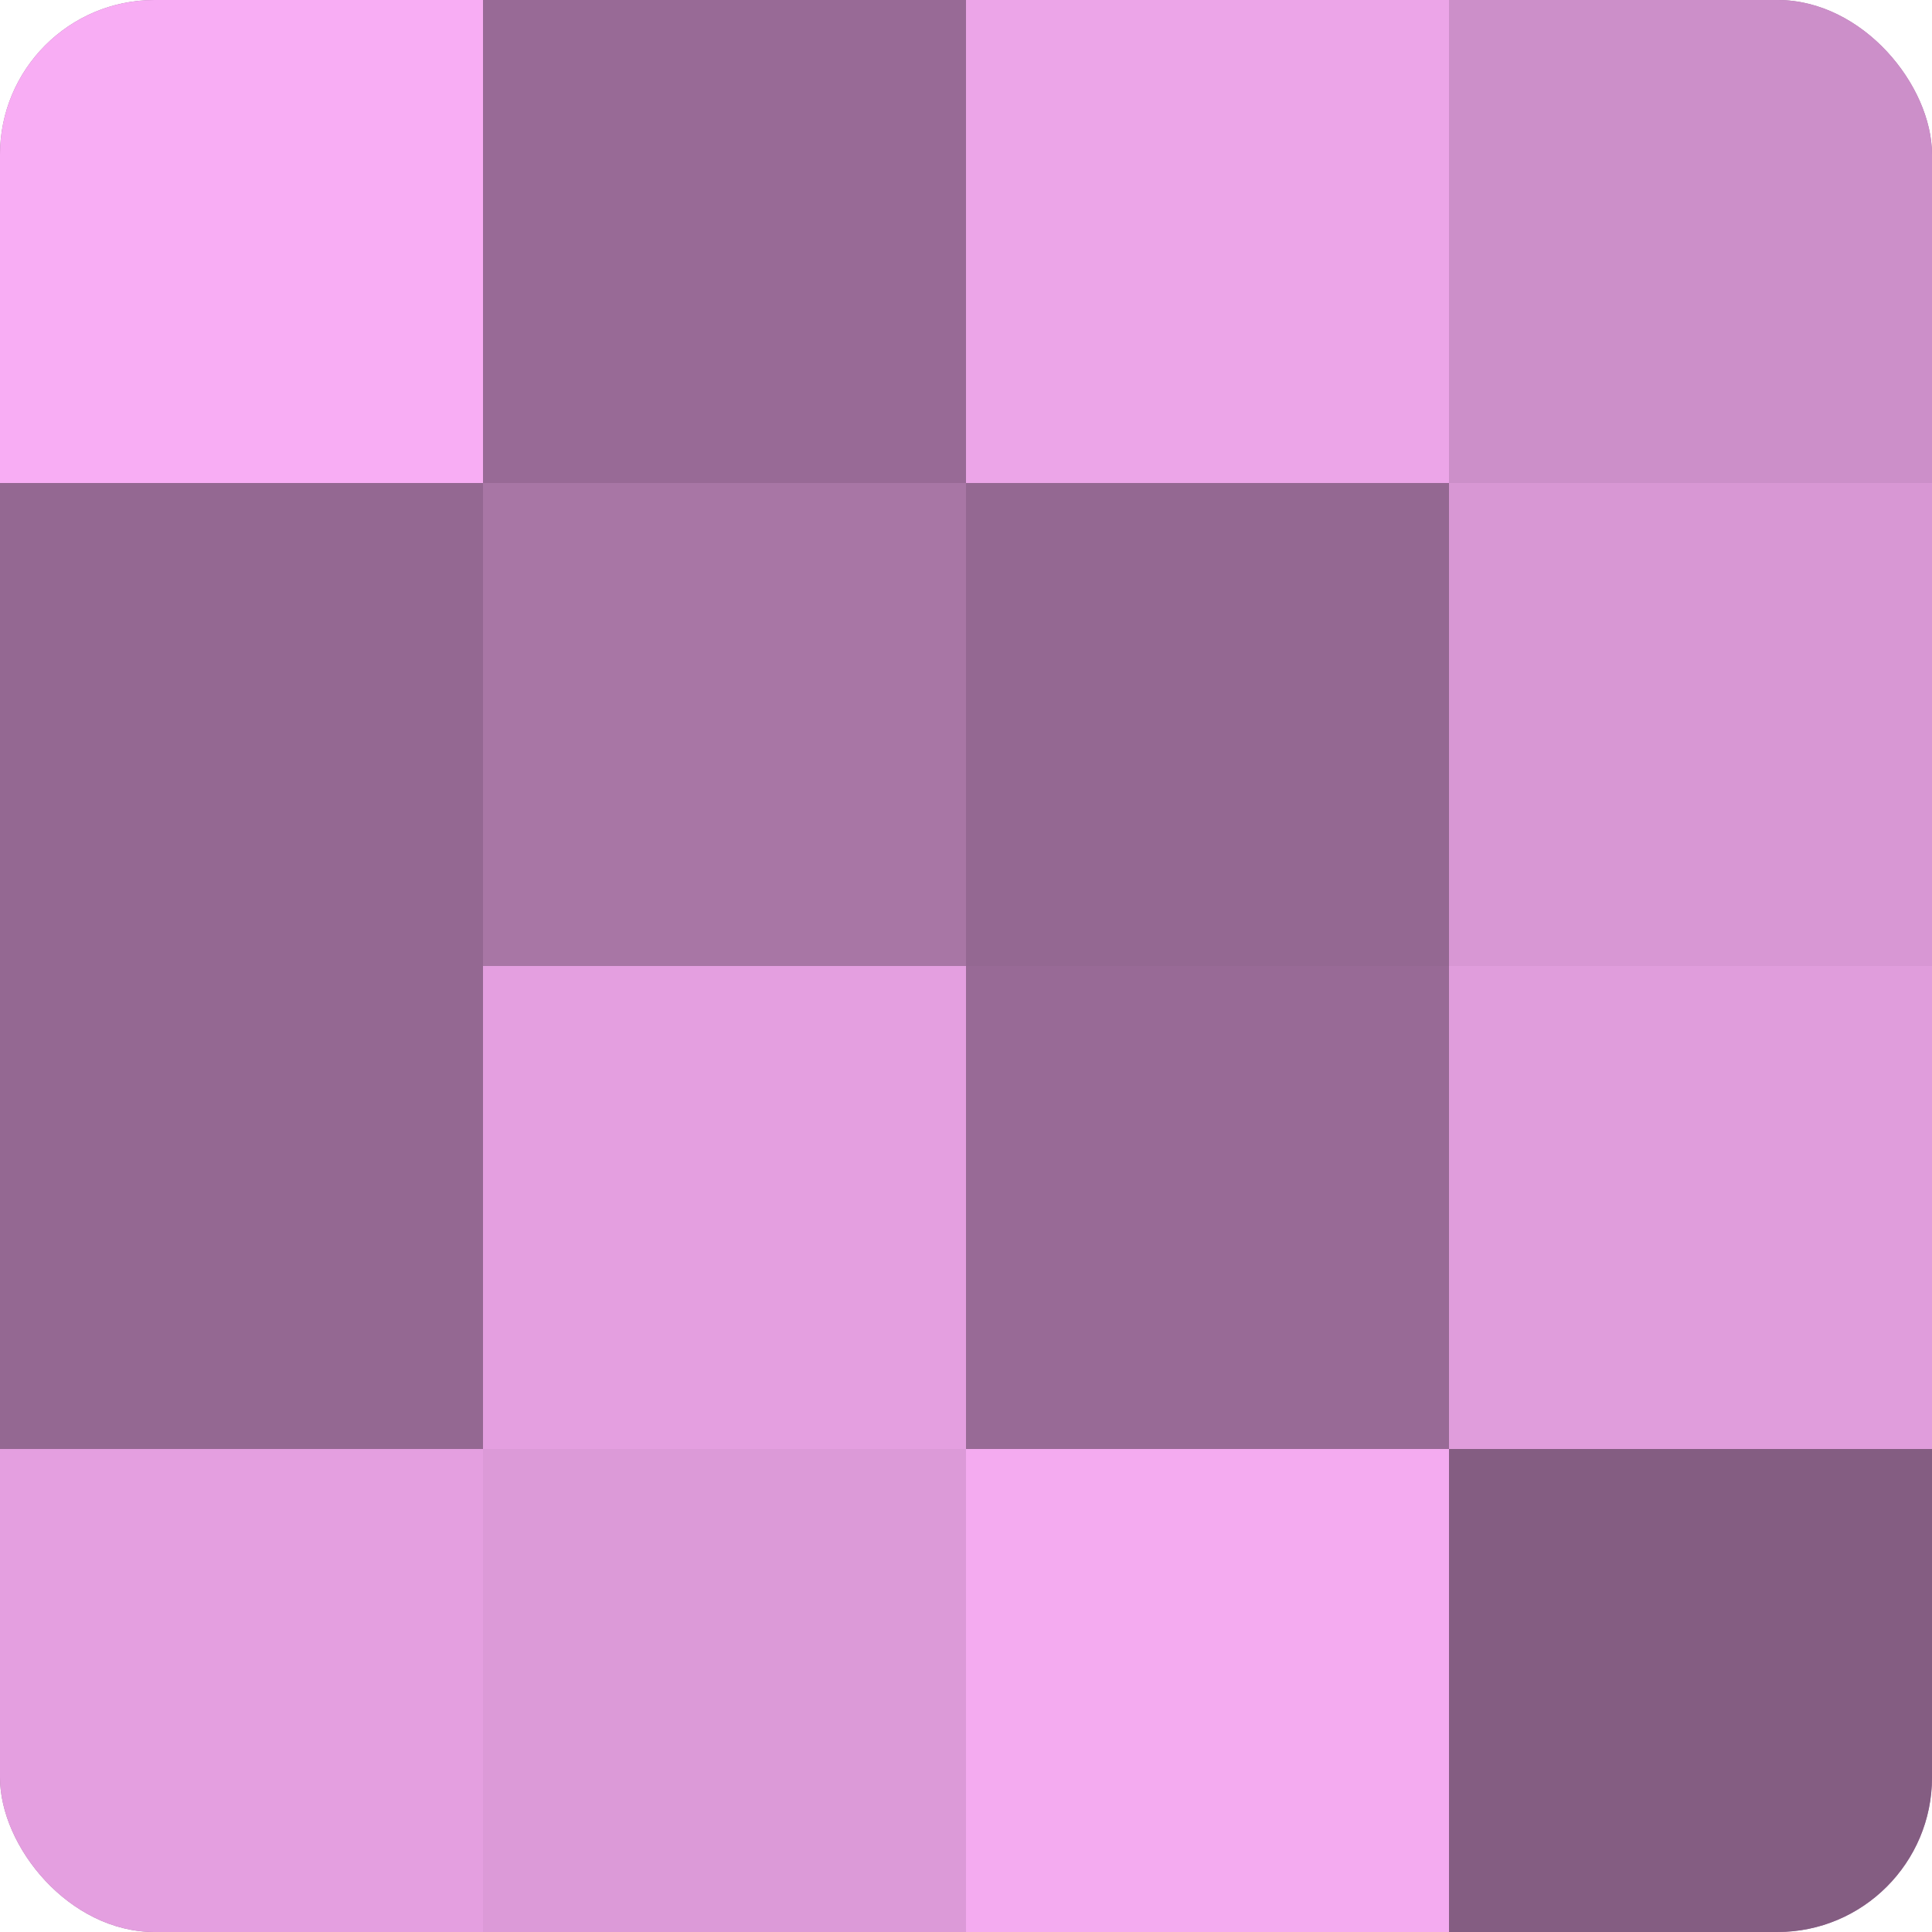
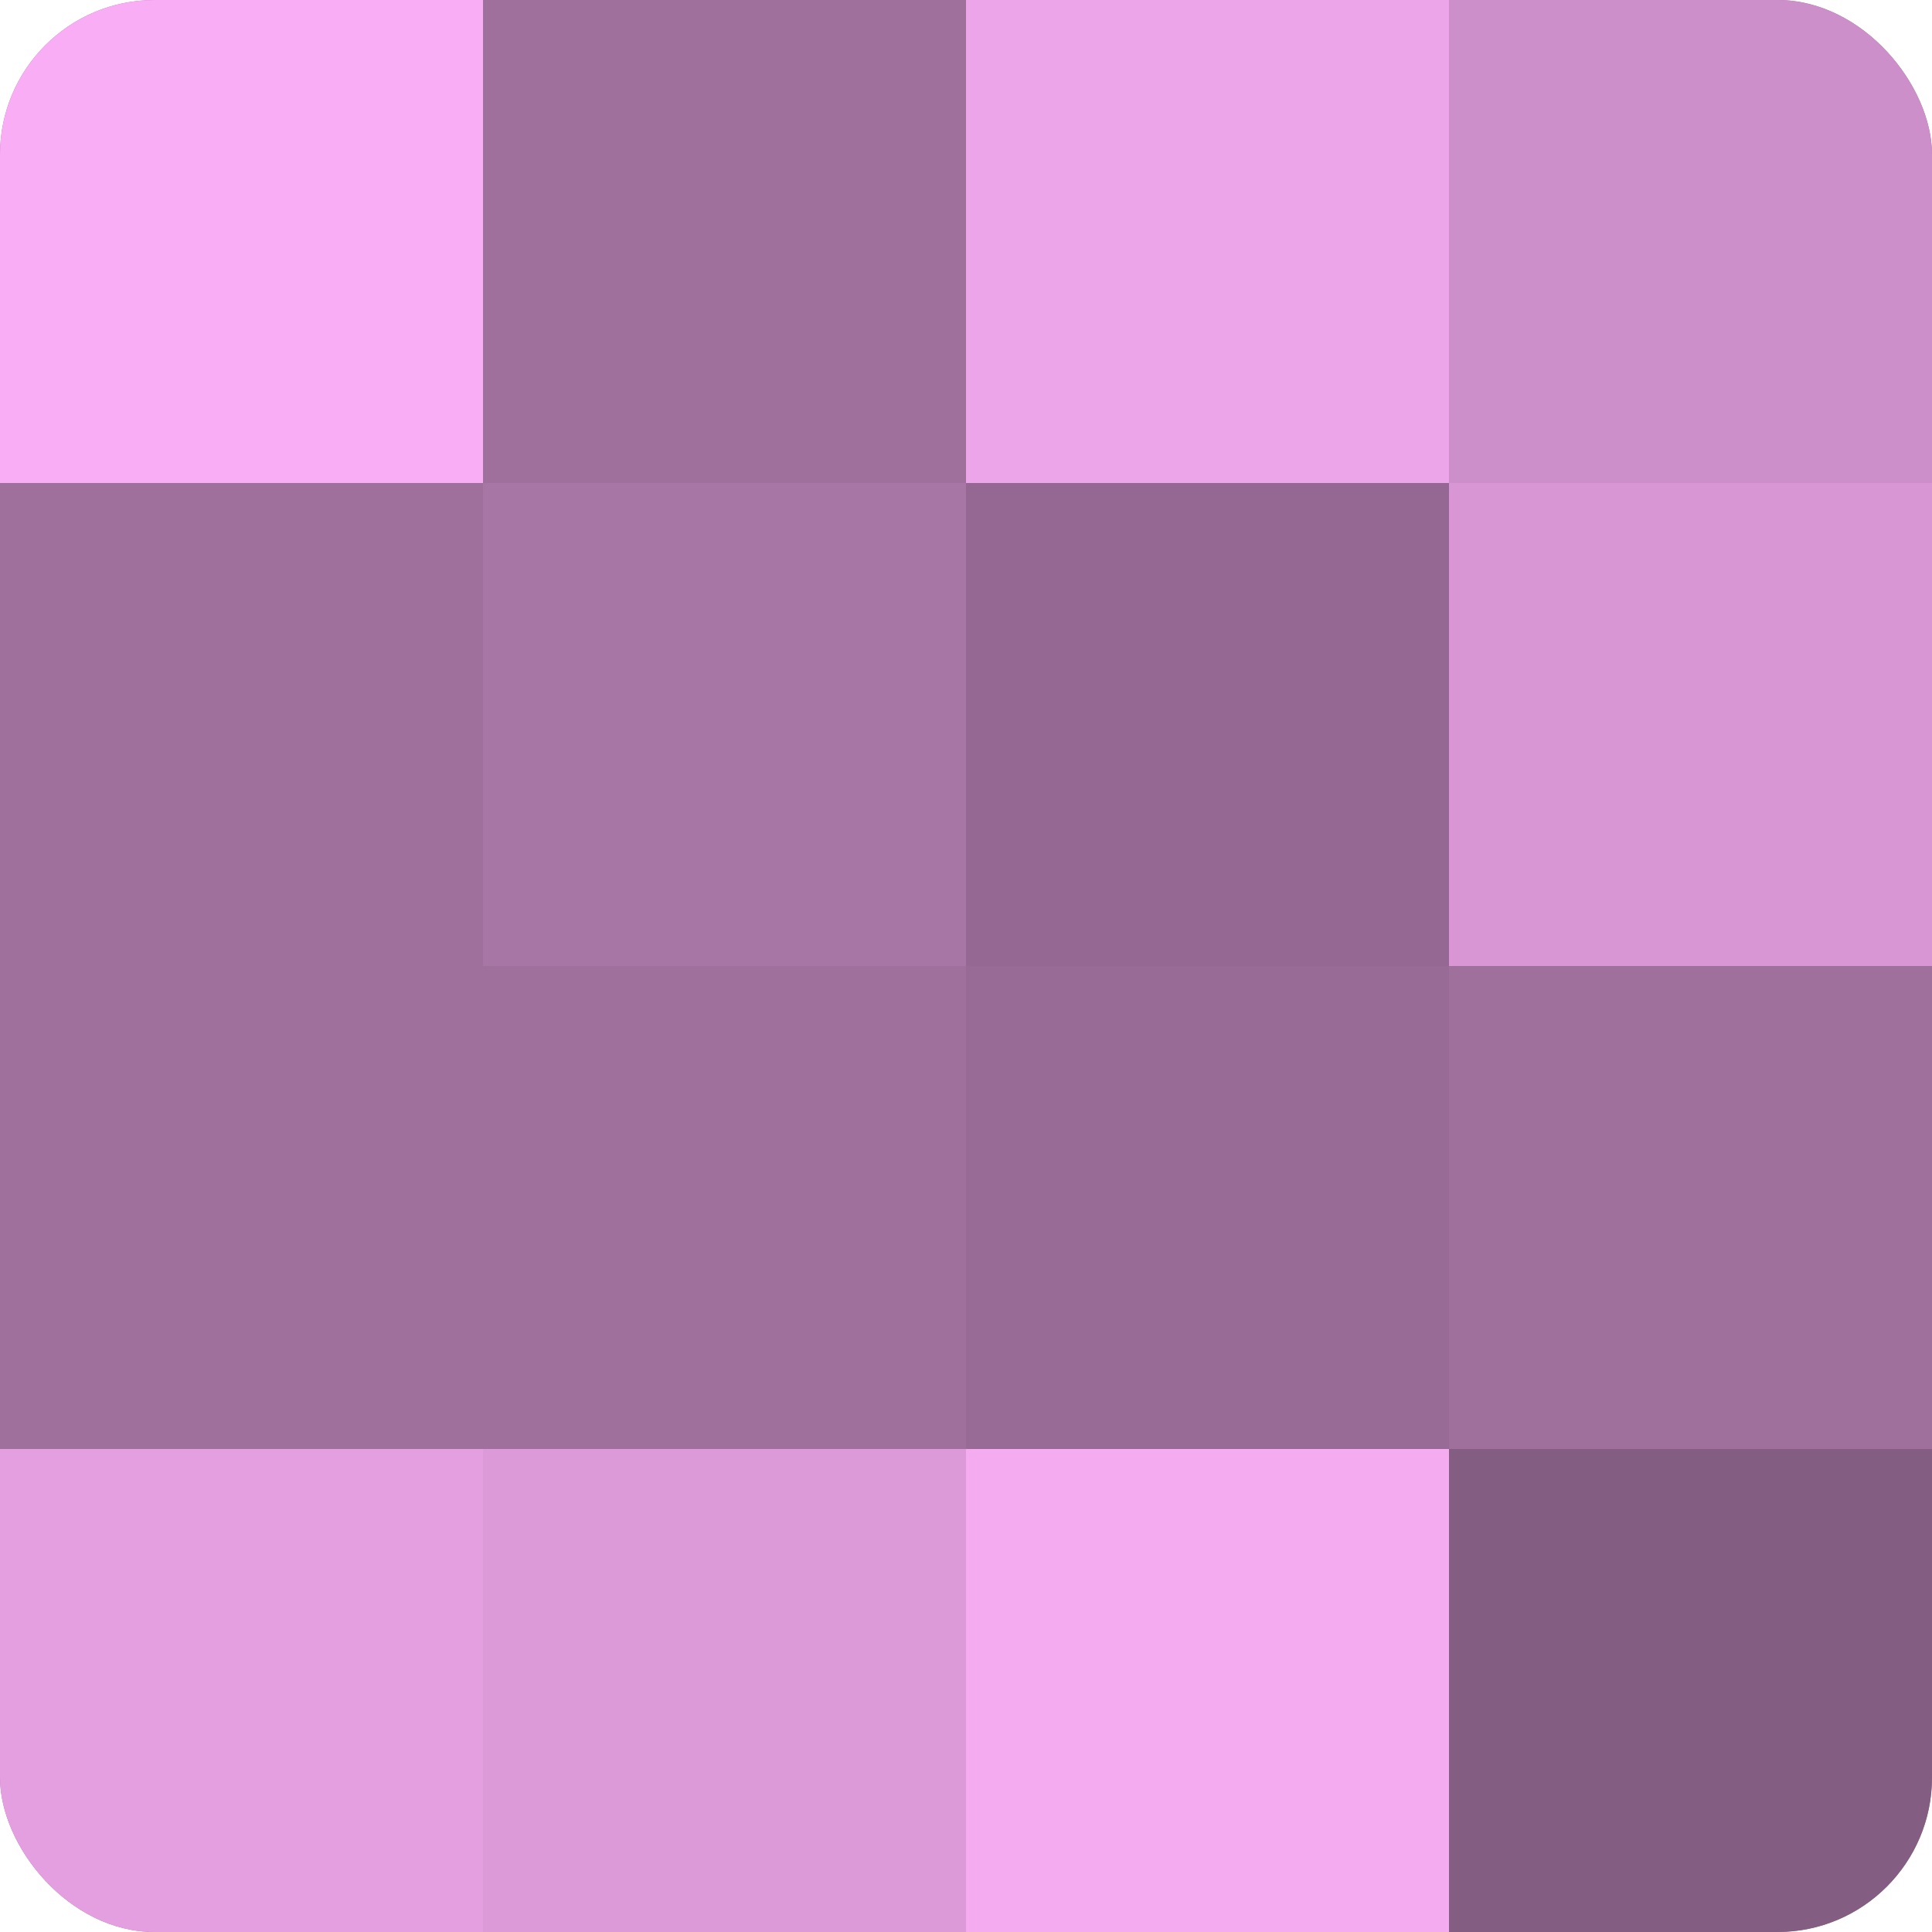
<svg xmlns="http://www.w3.org/2000/svg" width="60" height="60" viewBox="0 0 100 100" preserveAspectRatio="xMidYMid meet">
  <defs>
    <clipPath id="c" width="100" height="100">
      <rect width="100" height="100" rx="8" ry="8" />
    </clipPath>
  </defs>
  <g clip-path="url(#c)">
    <rect width="100" height="100" fill="#a0709d" />
    <rect width="25" height="25" fill="#f8adf4" />
-     <rect y="25" width="25" height="25" fill="#946892" />
-     <rect y="50" width="25" height="25" fill="#946892" />
    <rect y="75" width="25" height="25" fill="#e49fe0" />
-     <rect x="25" width="25" height="25" fill="#986a96" />
    <rect x="25" y="25" width="25" height="25" fill="#a876a5" />
-     <rect x="25" y="50" width="25" height="25" fill="#e49fe0" />
    <rect x="25" y="75" width="25" height="25" fill="#dc9ad8" />
    <rect x="50" width="25" height="25" fill="#eca5e8" />
    <rect x="50" y="25" width="25" height="25" fill="#946892" />
    <rect x="50" y="50" width="25" height="25" fill="#986a96" />
    <rect x="50" y="75" width="25" height="25" fill="#f4abf0" />
    <rect x="75" width="25" height="25" fill="#cc8fc9" />
    <rect x="75" y="25" width="25" height="25" fill="#d897d4" />
-     <rect x="75" y="50" width="25" height="25" fill="#e09ddc" />
    <rect x="75" y="75" width="25" height="25" fill="#845d82" />
  </g>
</svg>